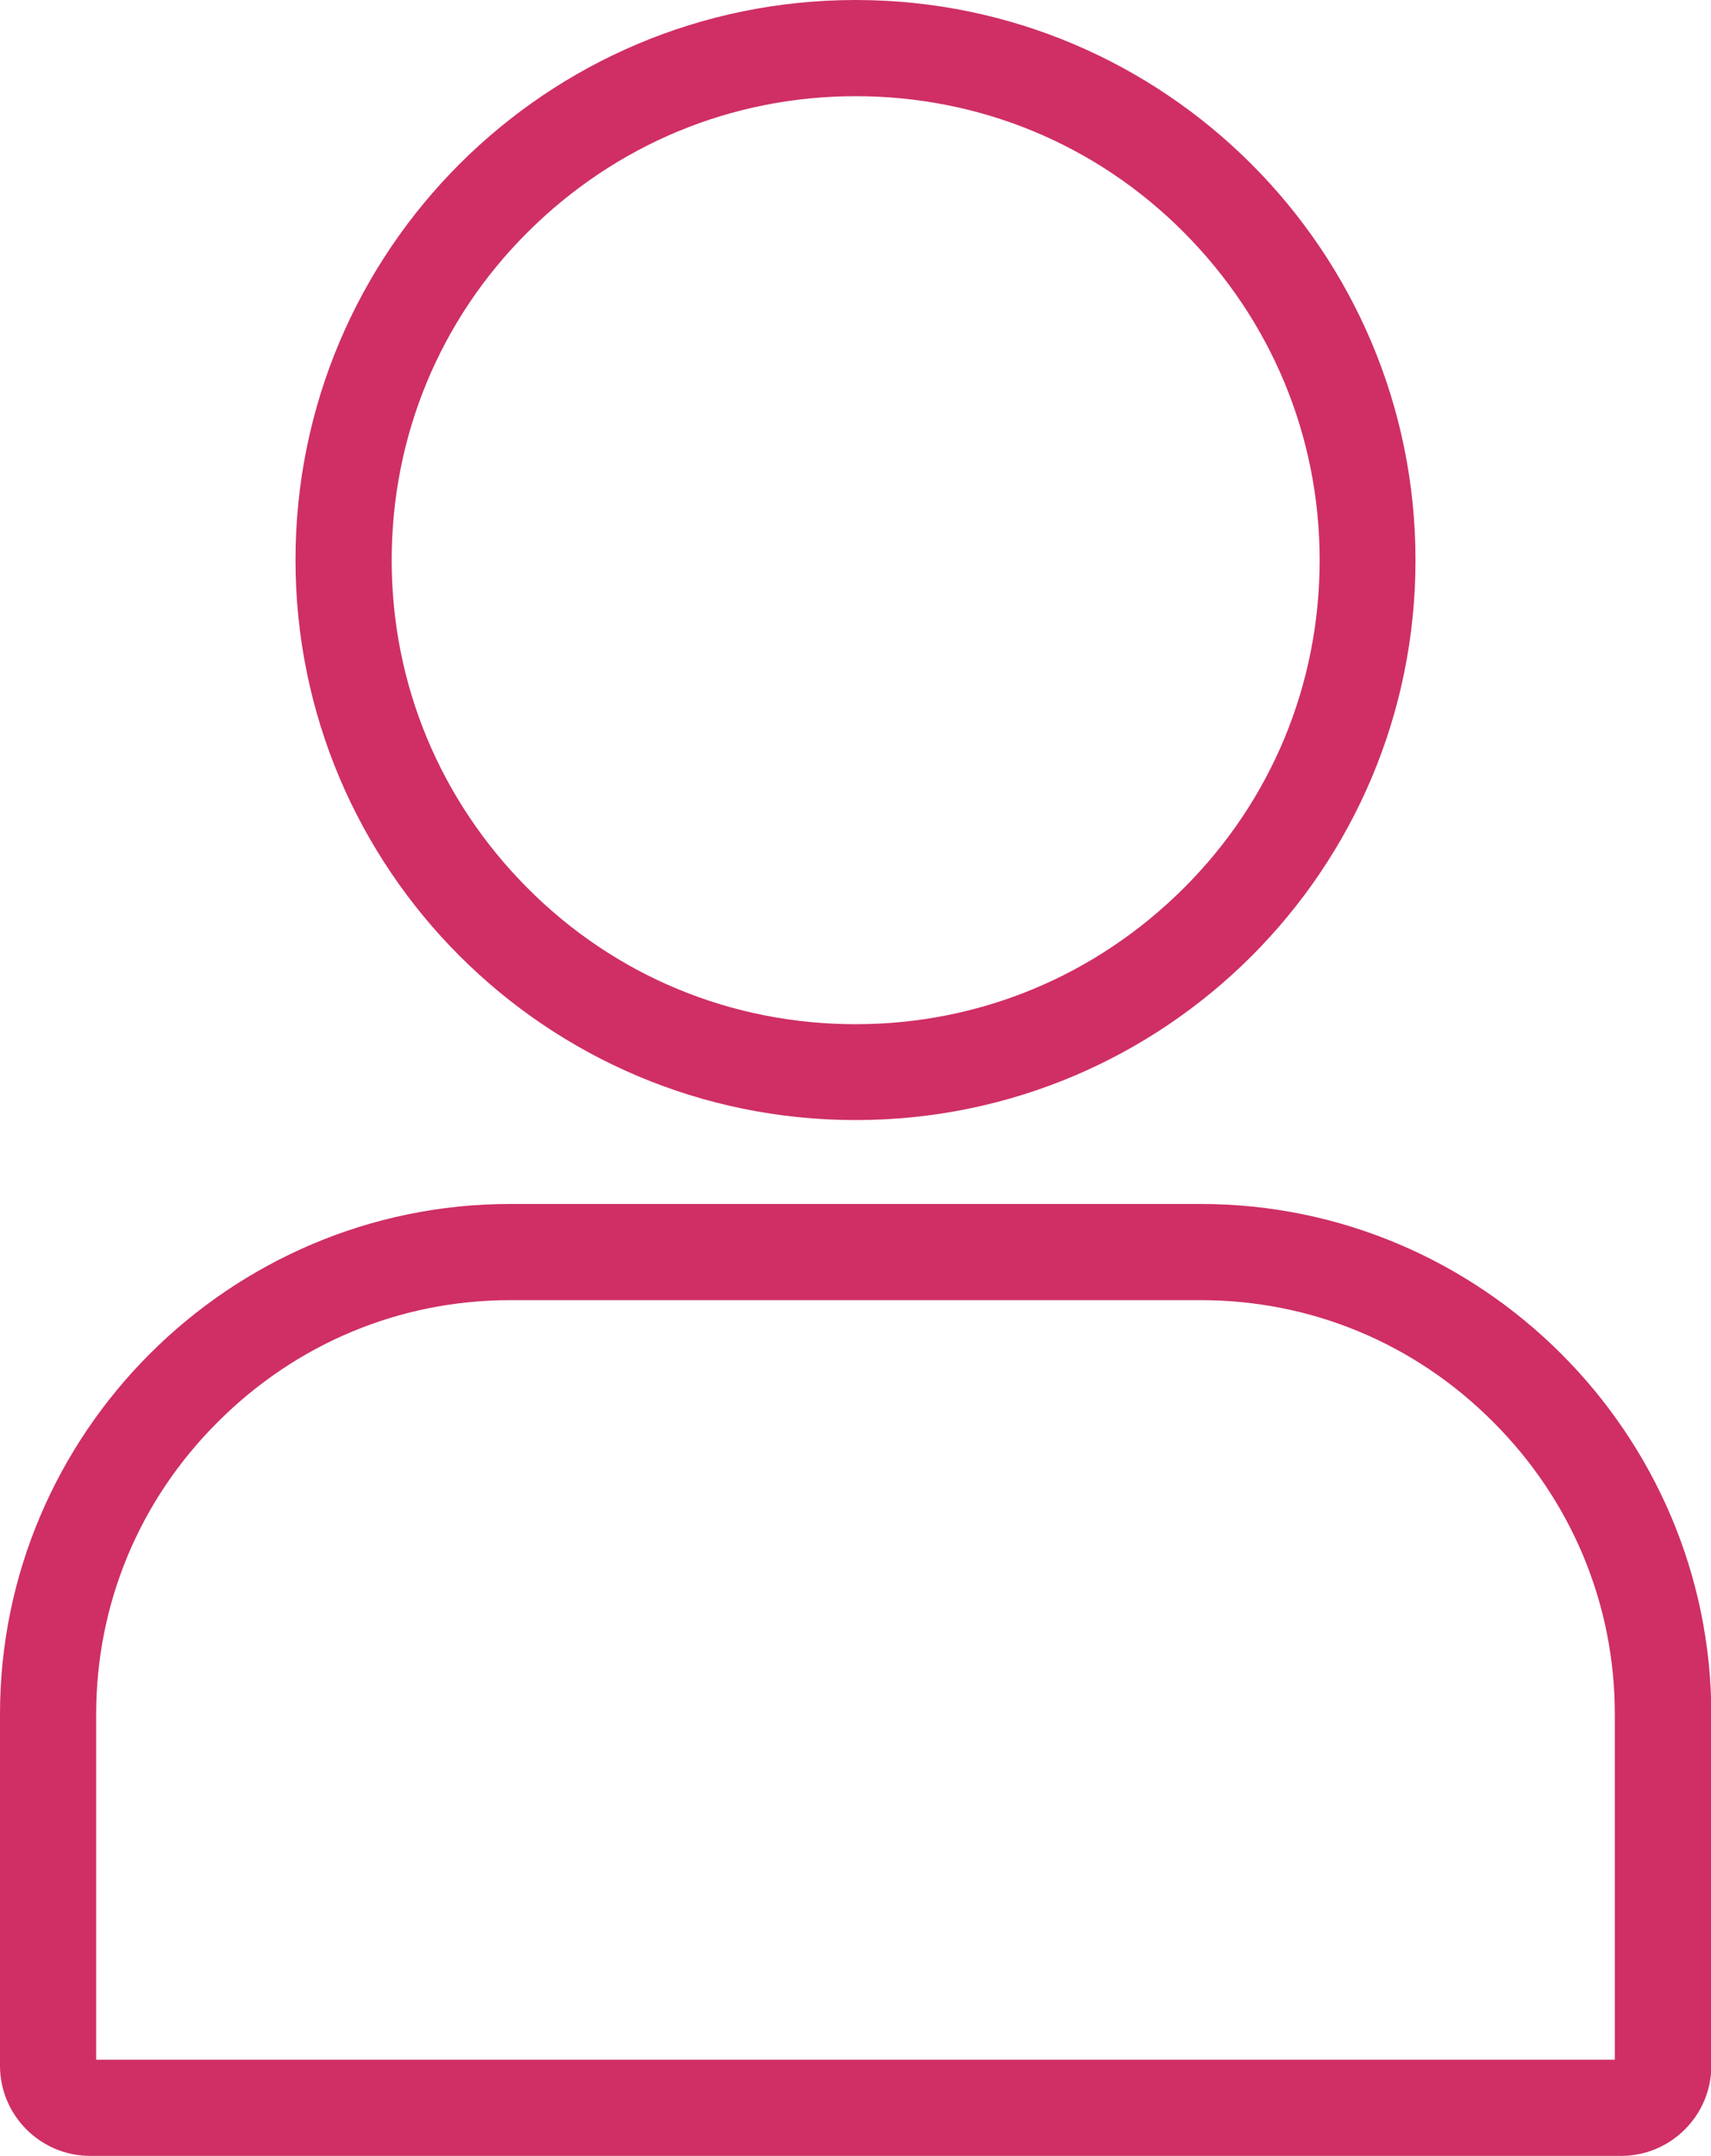
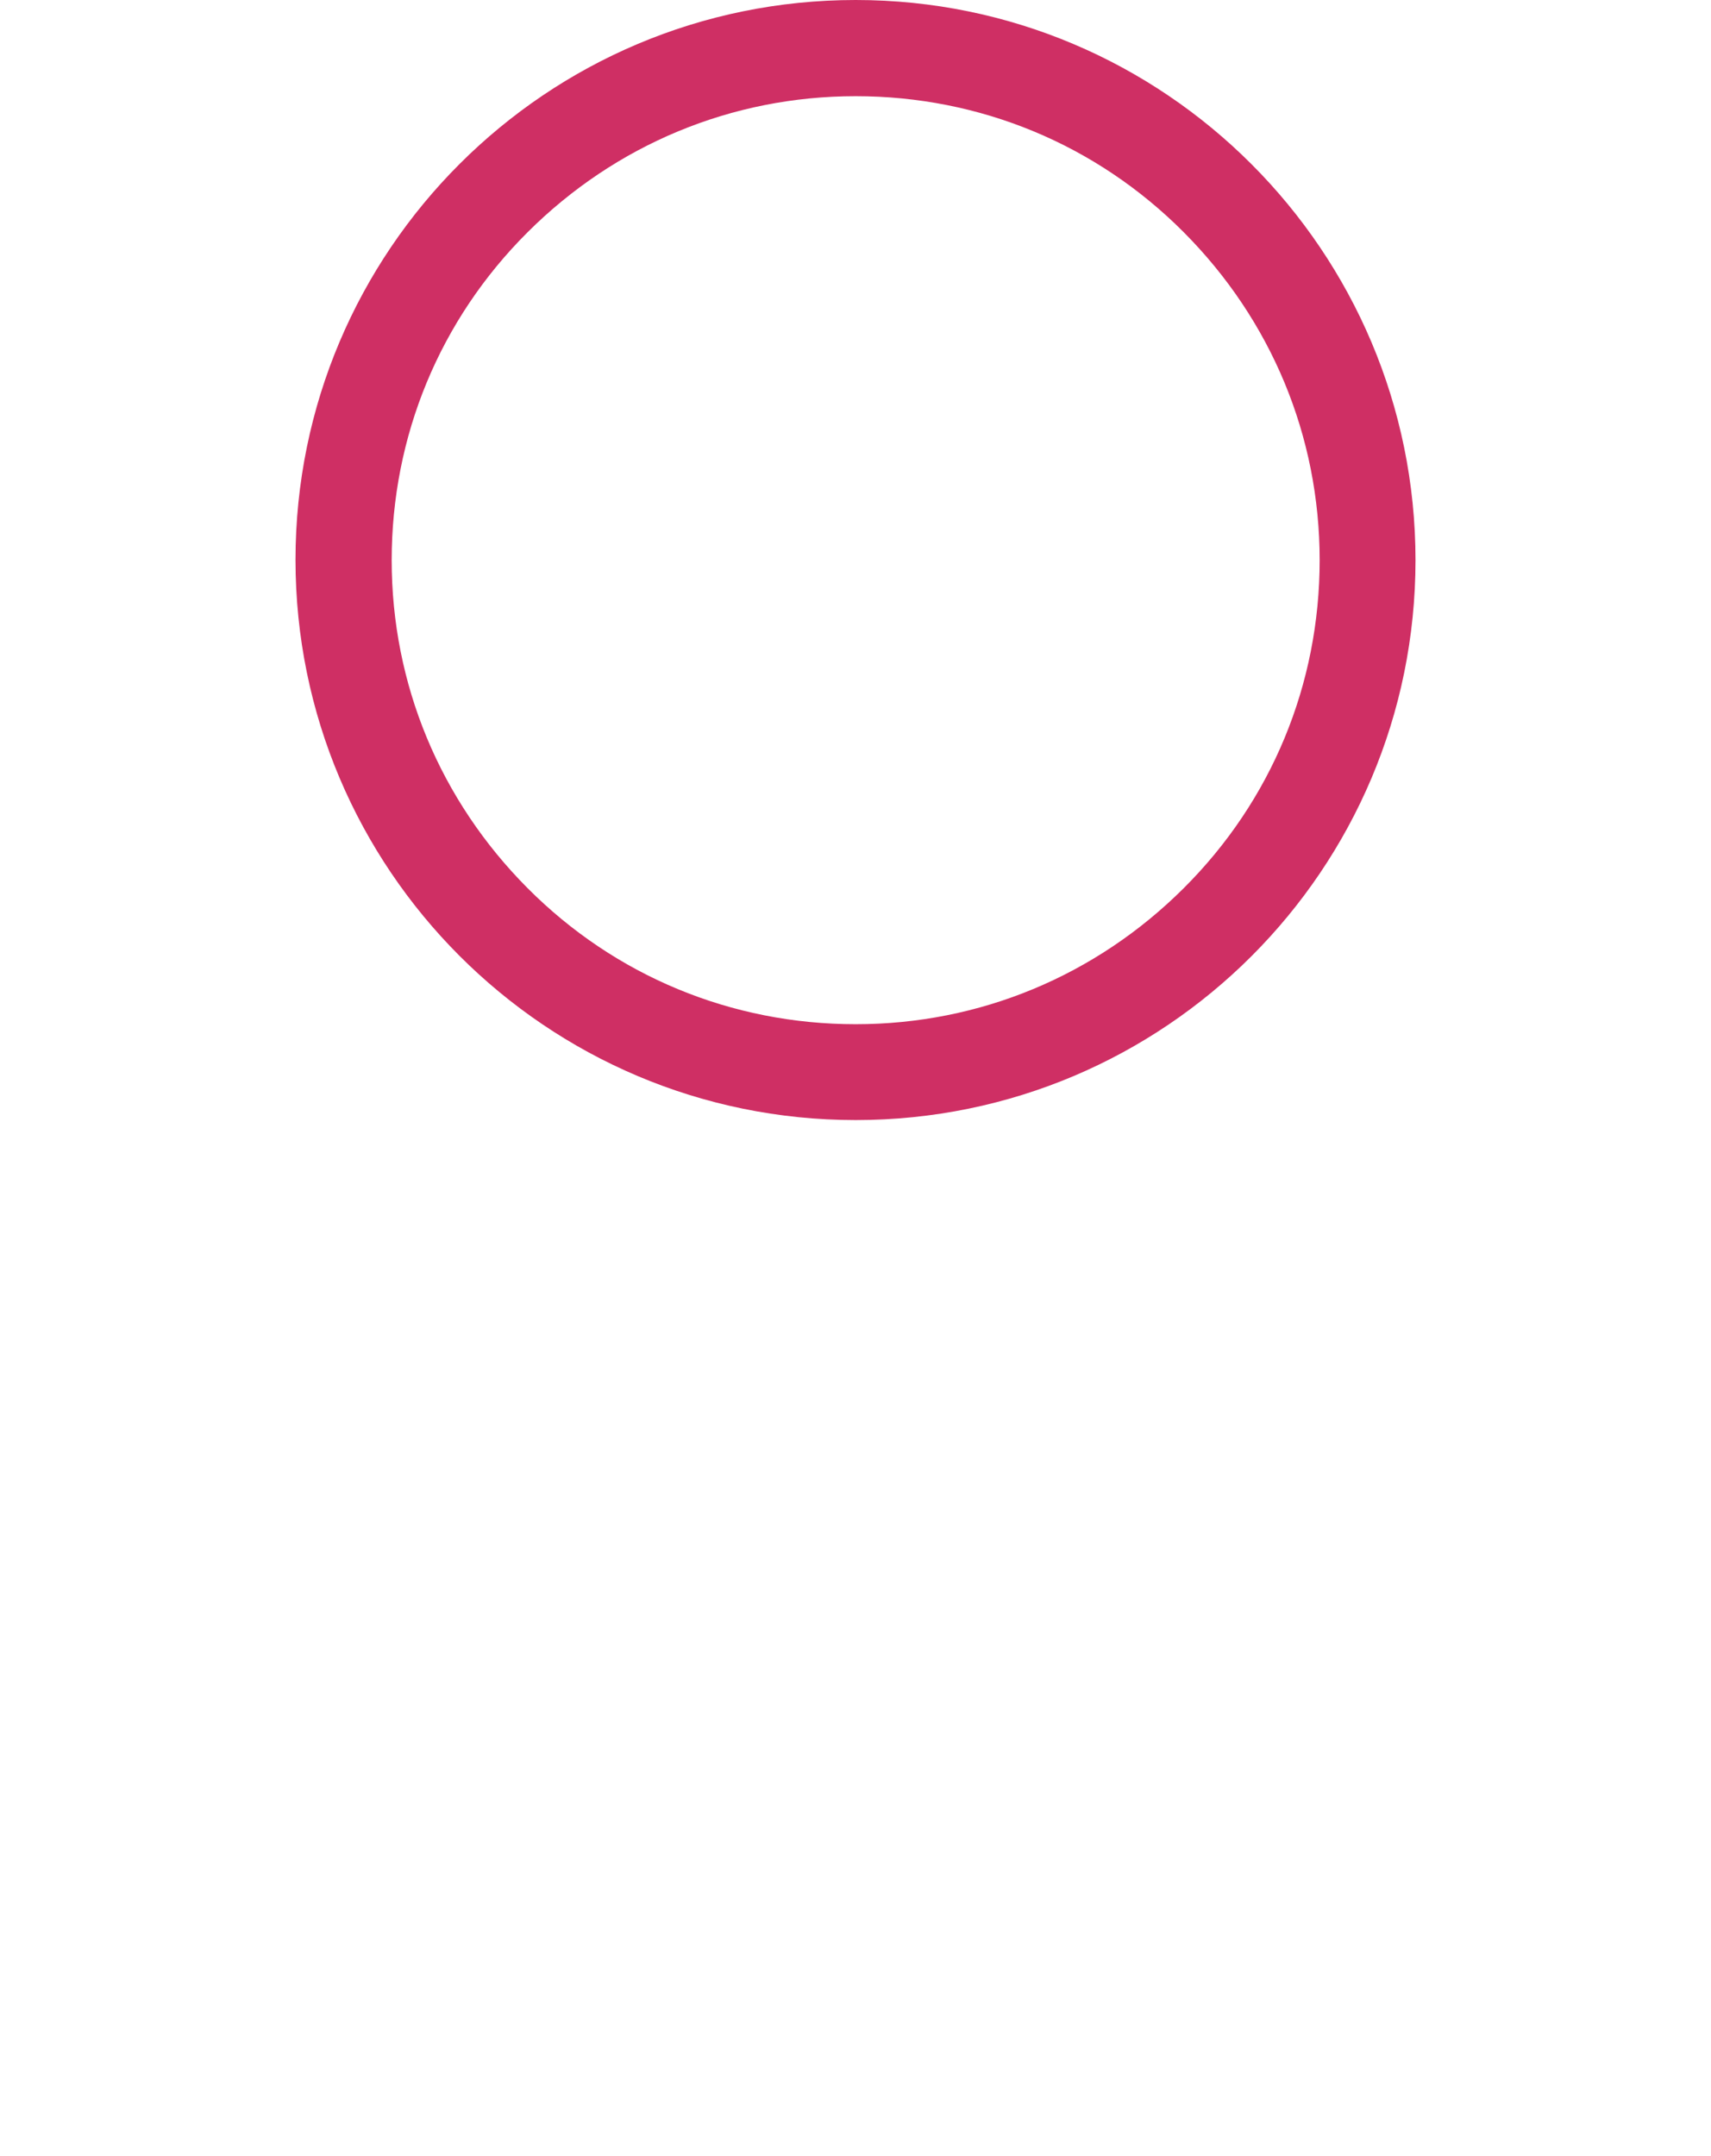
<svg xmlns="http://www.w3.org/2000/svg" version="1.1" id="Layer_2_00000156570555491159381700000011777439071503474817_" x="0px" y="0px" viewBox="0 0 515.9 650" style="enable-background:new 0 0 515.9 650;" xml:space="preserve">
  <style type="text/css">
	.st0{fill:#CF2F64;}
</style>
  <g id="Layer_1-2">
    <g>
      <path class="st0" d="M258,29c37.4,0,72.5,14.5,98.9,41s41,61.5,41,98.9s-14.5,72.5-41,98.9s-61.5,41-98.9,41s-72.5-14.5-98.9-41    s-41-61.5-41-98.9s14.5-72.5,41-98.9S220.6,29,258,29 M258,0C164.7,0,89.1,75.6,89.1,168.8S164.7,337.7,258,337.7    s168.8-75.6,168.8-168.8S351.2,0,258,0L258,0z" />
-       <path class="st0" d="M362.1,392c33.2,0,64.5,13,88.1,36.7c23.7,23.7,36.7,55,36.7,88.1V621H29V516.8c0-33.2,13-64.5,36.7-88.1    c23.7-23.7,55-36.7,88.1-36.7L362.1,392 M362.1,363H153.8C69.2,363,0,432.2,0,516.8v106c0,15,12.2,27.2,27.2,27.2h461.6    c15,0,27.2-12.2,27.2-27.2v-106C515.9,432.2,446.7,363,362.1,363L362.1,363L362.1,363z" />
    </g>
  </g>
</svg>